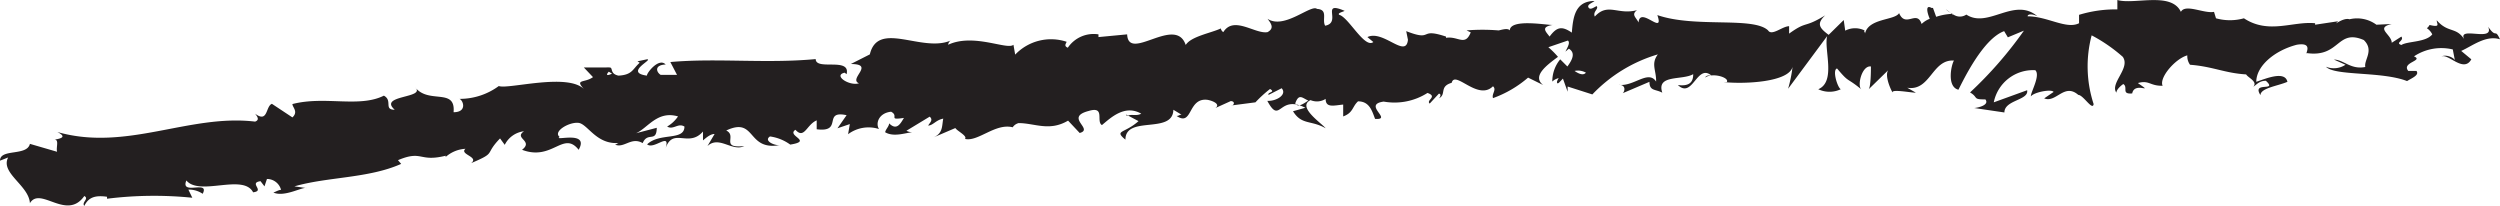
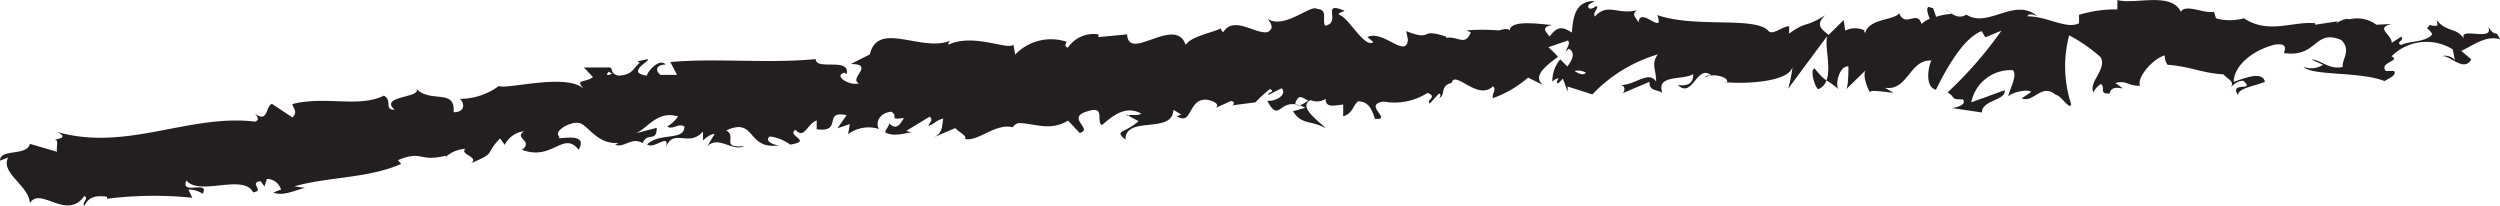
<svg xmlns="http://www.w3.org/2000/svg" viewBox="0 0 101.14 8.33">
  <defs>
    <style>.cls-1{fill:#231f20;}</style>
  </defs>
  <title>underline</title>
  <g id="Capa_2" data-name="Capa 2">
    <g id="Layer_1" data-name="Layer 1">
-       <path class="cls-1" d="M24.63,2.9l.13.08c-.28.13-.21,0-.13-.08M96.34,1.33a.1.1,0,0,0,0-.15c0,.09-.2.09-.37.06,0,.09.13.16.33.09m-.66-.19v0c-.32-.16-.21-.1,0,0M64.16,2.94c-.1.12-.27.06-.46-.07a.65.65,0,0,1,.46.07M52.93,4.07c-.14.08-.42.32-.53.11.15-.41.28-.22.53-.11m-7.38.56.51.27c-.57.51-1,.36-.53.75,0-1,1.92-.2,1.94-1.21l.33.2c-.09,0-.1.05-.2.05.66.45.44-.76,1.26-.65.29.06.5.2.31.33l.62-.28c.19,0,.15.19,0,.18l1-.13v0a5,5,0,0,1,.59-.54c.25.14-.12.12-.06.24l.53-.27c.23.25-.2.53-.58.51.54,1,.44-.28,1.54.28l-.5.14c.35.57.73.35,1.32.69-.14-.19-1.18-.87-.61-1.14A.65.65,0,0,0,53.63,4c0,.37.32.27.71.23v.48c.41-.15.36-.39.6-.61.47,0,.57.4.69.71.74.05-.53-.58.35-.7a2.48,2.48,0,0,0,1.77-.35c.43.15-.07.29.09.43l.37-.4c.1,0,.07.13,0,.19.32-.16,0-.48.52-.63.13-.53,1.06.75,1.67.14.16.14-.06.3,0,.48a4.51,4.51,0,0,0,1.42-.83l.61.3c-.45-.35.11-.78.6-1.14a3.51,3.51,0,0,0-.39-.39l.79-.27c.1.08,0,.25-.1.45l.14-.12c.28.17.14.45-.06.72l-.29-.29a1.4,1.4,0,0,0-.32.9.54.54,0,0,1,.26-.14c-.05.08-.09.15-.06.2s.11-.06.23-.18l.19.53,0-.21,1,.32A6,6,0,0,1,67.07,2.2c-.29.39-.06.64-.07,1.1-.32-.49-.91.22-1.52.13.32,0,.25.27.17.34l1.08-.46c0,.38.24.29.52.44C67,3,68.06,3.26,68.5,3c0,.25-.08.51-.62.44.6.57.77-.87,1.35-.39-.13,0-.2,0-.25.09.3-.22,1,0,.88.18h-.13c.87.09,2.65,0,2.79-.62a5.62,5.62,0,0,1-.18.89l1.58-2.13c-.14.54.37,1.84-.36,2.15a1.06,1.06,0,0,0,.91,0c-.14-.08-.35-.79-.15-.84.52.62.36.33,1,.86-.21-.12,0-1,.37-.94,0,.13,0,.85-.1.93l.84-.82c-.21.15,0,.71.14.95-.08-.16.72,0,.94,0l-.35-.2c.94.15,1-1.16,1.89-1.1-.11.17-.3,1.06.18,1.18.22-.43,1-2.06,1.85-2.37l.15.25.65-.27a16,16,0,0,1-2.18,2.5c.35.2.09.29.62.28.18.23-.3.34-.45.35l1.22.18c0-.51,1-.49.92-.9l-1.35.49a1.62,1.62,0,0,1,1.68-1.3c.22.21-.19.89-.18,1.06.12-.17.84-.31.92-.18l-.38.26c.48.2.81-.64,1.38-.14.2,0,.58.66.62.37a4.91,4.91,0,0,1-.08-2.78,6.4,6.4,0,0,1,1.26.87c.32.46-.53,1.06-.26,1.45,0-.13.2-.3.28-.35.21.13-.1.42.36.38.1-.51.93.07.23-.42.46-.13.48.12,1,.11-.15-.33.52-1.1,1-1.23a.59.59,0,0,0,.11.38c.92.07,1.41.34,2.27.39.07.13.48.29.29.5.13-.08.25-.25.51-.24.5.46-.59,0-.22.58,0-.29.7-.37,1.09-.54-.1-.46-.87-.13-1.26,0,0-.63.72-1.26,1.64-1.5.72-.12.29.42.42.34,1.33.18,1.2-1,2.29-.53.43.42,0,.8.06,1.09-.59.12-.88-.3-1.27-.3l.47.21a.86.86,0,0,1-.79.08c.35.38,2.26.18,3.28.58.19-.12.51-.24.38-.41l-.33,0c-.29-.35.64-.41.23-.59A2,2,0,0,1,99.23,2l.09.47c0-.13-.39-.3-.57-.17.27-.19.91.68,1.23.1l-.41-.34c.45-.2,1-.65,1.57-.47-.22-.47-.13,0-.48-.51.29.68-1.41-.12-.91.6-.36-.64-.68-.3-1.17-.86,0,.15.17.3-.29.19a.35.35,0,0,1-.11.13l0,0,0,0s0,0,0,0a.64.64,0,0,1,.22.25c-.26.33-1,.27-1.25.43-.27-.09.13-.17,0-.34l-.39.25c0-.34-.69-.6,0-.76L96.14,1A1.32,1.32,0,0,0,95.05.78c-.27-.09-.72.33-.46.08L93.66,1V.94c-.9-.09-1.88.46-2.88-.2a2.09,2.09,0,0,1-1.13,0L89.57.48c-.4.08-1.16-.34-1.34,0C87.84-.35,86.34.2,85.66,0l0,.38A5.05,5.05,0,0,0,84.11.6l0,.34c-.51.26-1.28-.28-2.08-.28,0-.12.26-.08.4,0-.94-.8-2,.51-2.88-.07a.46.46,0,0,1-.52,0s0,0,0,0H79L78.72.37A.79.79,0,0,0,79,.56a2.38,2.38,0,0,0-.67.12L78.2.32h-.06c-.24-.14-.19.16-.07.44a1,1,0,0,0-.33.21c-.19-.59-.65.18-.91-.44-.17.3-1.24.2-1.38.83,0-.08-.08-.12,0-.12a.87.87,0,0,0-.8,0L74.59.81l-.61.6c-.36-.27-.51-.44-.14-.79-.88.54-.71.2-1.46.74l0-.3c-.27,0-.7.41-.85.17-.6-.57-2.95-.09-4.48-.62.3.87-.71-.39-.76.3-.1-.21-.31-.32-.06-.5-.78.21-1.18-.32-1.71.26-.09-.2.16-.3.08-.42-.06,0-.25.18-.33.06s.12-.18.24-.27c-.8,0-.87.68-.92,1.28-.41-.28-.61-.23-.9.16-.14-.19-.38-.39.12-.47-.28,0-1.71-.26-1.73.22-.09-.12-.39,0-.46,0a8,8,0,0,0-1.29,0l.17.08c-.23.58-.51.14-1,.22V1.48c-1.14-.38-.48.22-1.61-.22l.07.35c-.08.78-1-.42-1.64-.11l.24.2c-.35.28-1-1-1.38-1.1-.08-.07.12-.11.22-.16-1-.43-.1.47-.79.6-.14-.25.14-.65-.33-.68-.24-.2-1.33.85-2,.4.14.19.29.38,0,.54-.5.09-1.37-.68-1.79,0a.22.22,0,0,1-.1-.15c-.37.18-1.21.32-1.42.67-.41-1.22-2.32.71-2.37-.43l-1.16.11,0-.11a1.26,1.26,0,0,0-1.24.54c-.18-.07-.06-.18-.05-.24a2,2,0,0,0-2.08.52L41,1.81c-.24.23-1.61-.48-2.64,0a.22.22,0,0,1,.1-.17c-1.16.5-2.94-.83-3.27.56l-.77.39c1,0-.11.6.33.78-.39.12-1.06-.32-.58-.43l.08.06C34.42,2.3,33,2.87,33,2.39c-2,.19-4-.05-5.88.12l.27.52-.66,0c-.18-.11-.27-.4.2-.42-.27-.29-.76.33-.76.45-.94-.13.3-.67,0-.66l-.38.08.09.06c-.29.25-.29.49-.86.52-.36-.08-.21-.32-.35-.33s-.06,0-.22,0l-.83,0,.37.39c-.34.25-.77.06-.34.51-.64-.71-3.11,0-3.47-.15A2.67,2.67,0,0,1,18.59,4c.16.07.31.54-.24.54.09-1-1-.32-1.55-1,.44.44-1.52.3-.83.9-.46,0-.07-.37-.44-.57-1,.5-2.39,0-3.7.34,0,.13.25.31,0,.54L11,4.2c-.26.1-.15.79-.68.4.08.1.2.25,0,.32-2.67-.32-5.2,1.22-8,.42.39.2.16.26-.11.31.19,0,.05.32.1.49L1.21,5.82C1.09,6.33,0,6,0,6.5l.33-.13C0,7,1.17,7.5,1.21,8.22c.42-.7,1.49.73,2.2-.29.21.11-.12.25,0,.4.17-.34.42-.44.92-.37l0,.08A15.4,15.4,0,0,1,7.78,8l-.16-.33a1,1,0,0,1,.58.17c.3-.58-.92.09-.66-.54.53.65,2.3-.29,2.7.48.5-.06-.2-.38.3-.45l.16.21.1-.3a.59.59,0,0,1,.57.44c-.09,0-.22.08-.31.11.46.2,1.19-.25,1.35-.18l-.5-.07c1.34-.39,3-.32,4.32-.91l-.13-.15c1-.42.84.09,1.93-.18l0,.05a1.31,1.31,0,0,1,.8-.33c-.26.23.57.32.23.58,1.06-.45.51-.32,1.17-1l.19.26a1,1,0,0,1,.78-.55c-.43.29.4.38-.08.75,1.23.47,1.67-.79,2.29,0,.46-.81-1.05-.33-.77-.52-.28-.22.38-.61.76-.57s.73.91,1.67.81c-.1,0-.1.06-.19.07.37.16.66-.33,1.12-.06.2-.48.56,0,.57-.62l-.84.22c.47-.2.86-.93,1.7-.68a1.35,1.35,0,0,1-.44.41c.25.15.44-.16.7,0,0,.59-1,.23-1.51.72.28.23.95-.52.75.15.3-.85.93,0,1.51-.67v.36c.09-.07.28-.26.47-.26l-.29.49c.47-.44,1,.24,1.49,0-1,.1-.27-.41-.73-.63,1.23-.58.81.87,2.22.58-.19.07-.74-.15-.45-.34a1.82,1.82,0,0,1,.82.33c.94-.15-.17-.35.21-.6.36.4.45-.21.86-.38l0,.36c1.09.14.22-.78,1.21-.57l-.37.53.5-.17-.07.41a1.38,1.38,0,0,1,1.25-.21c-.15-.24,0-.65.49-.7.34.18-.15.35.52.25-.14.23-.29.53-.6.22,0,.12-.14.24-.16.36.37.22.88,0,1.13,0a.54.54,0,0,1-.27-.06l.94-.57c.16.13,0,.25-.06.36.19,0,.32-.23.61-.28-.06.3,0,.6-.42.77l.91-.39c.07.12.5.32.39.44.52.13,1.23-.65,1.93-.47a.4.4,0,0,1,.24-.17c.65,0,1.24.35,2-.1l.47.5c.59-.16-.63-.63.36-.89.69-.21.29.43.54.57.34-.28.92-.85,1.59-.46-.21.11-.38,0-.58.09" />
+       <path class="cls-1" d="M24.63,2.9l.13.08c-.28.13-.21,0-.13-.08M96.34,1.33a.1.1,0,0,0,0-.15c0,.09-.2.09-.37.06,0,.09.13.16.33.09m-.66-.19v0c-.32-.16-.21-.1,0,0M64.16,2.94c-.1.12-.27.06-.46-.07a.65.65,0,0,1,.46.07M52.93,4.07c-.14.08-.42.32-.53.11.15-.41.28-.22.53-.11m-7.38.56.51.27c-.57.51-1,.36-.53.75,0-1,1.92-.2,1.94-1.21l.33.2c-.09,0-.1.05-.2.05.66.45.44-.76,1.26-.65.29.06.5.2.31.33l.62-.28c.19,0,.15.19,0,.18l1-.13v0a5,5,0,0,1,.59-.54c.25.14-.12.12-.06.24l.53-.27c.23.25-.2.53-.58.51.54,1,.44-.28,1.54.28l-.5.14c.35.57.73.35,1.32.69-.14-.19-1.18-.87-.61-1.14A.65.65,0,0,0,53.63,4c0,.37.32.27.71.23v.48c.41-.15.36-.39.6-.61.47,0,.57.4.69.71.74.05-.53-.58.35-.7a2.48,2.48,0,0,0,1.77-.35c.43.15-.07.29.09.43l.37-.4c.1,0,.07.13,0,.19.32-.16,0-.48.52-.63.13-.53,1.06.75,1.67.14.16.14-.06.3,0,.48a4.51,4.51,0,0,0,1.42-.83l.61.3c-.45-.35.11-.78.6-1.14a3.51,3.51,0,0,0-.39-.39l.79-.27c.1.08,0,.25-.1.45l.14-.12c.28.17.14.45-.06.72l-.29-.29a1.4,1.4,0,0,0-.32.9.54.54,0,0,1,.26-.14c-.05.08-.09.15-.06.2s.11-.06.23-.18l.19.53,0-.21,1,.32A6,6,0,0,1,67.07,2.2c-.29.39-.06.64-.07,1.1-.32-.49-.91.22-1.52.13.32,0,.25.27.17.34l1.08-.46c0,.38.24.29.52.44C67,3,68.06,3.26,68.5,3c0,.25-.08.51-.62.44.6.57.77-.87,1.35-.39-.13,0-.2,0-.25.09.3-.22,1,0,.88.18h-.13c.87.09,2.65,0,2.79-.62a5.62,5.62,0,0,1-.18.89l1.58-2.13c-.14.54.37,1.84-.36,2.15c-.14-.08-.35-.79-.15-.84.52.62.36.33,1,.86-.21-.12,0-1,.37-.94,0,.13,0,.85-.1.93l.84-.82c-.21.15,0,.71.14.95-.08-.16.72,0,.94,0l-.35-.2c.94.15,1-1.16,1.89-1.1-.11.17-.3,1.06.18,1.18.22-.43,1-2.06,1.85-2.37l.15.25.65-.27a16,16,0,0,1-2.18,2.5c.35.2.09.29.62.28.18.23-.3.34-.45.35l1.22.18c0-.51,1-.49.92-.9l-1.35.49a1.62,1.62,0,0,1,1.68-1.3c.22.21-.19.89-.18,1.06.12-.17.84-.31.92-.18l-.38.26c.48.2.81-.64,1.38-.14.2,0,.58.66.62.37a4.91,4.91,0,0,1-.08-2.78,6.4,6.4,0,0,1,1.26.87c.32.46-.53,1.06-.26,1.45,0-.13.2-.3.28-.35.21.13-.1.42.36.38.1-.51.93.07.23-.42.46-.13.48.12,1,.11-.15-.33.52-1.1,1-1.23a.59.59,0,0,0,.11.38c.92.07,1.41.34,2.27.39.07.13.48.29.29.5.13-.08.25-.25.51-.24.5.46-.59,0-.22.58,0-.29.7-.37,1.09-.54-.1-.46-.87-.13-1.26,0,0-.63.72-1.26,1.64-1.5.72-.12.29.42.42.34,1.33.18,1.2-1,2.29-.53.43.42,0,.8.06,1.09-.59.12-.88-.3-1.27-.3l.47.21a.86.86,0,0,1-.79.08c.35.38,2.26.18,3.28.58.19-.12.51-.24.38-.41l-.33,0c-.29-.35.64-.41.23-.59A2,2,0,0,1,99.23,2l.09.47c0-.13-.39-.3-.57-.17.27-.19.91.68,1.23.1l-.41-.34c.45-.2,1-.65,1.57-.47-.22-.47-.13,0-.48-.51.29.68-1.41-.12-.91.6-.36-.64-.68-.3-1.17-.86,0,.15.17.3-.29.19a.35.35,0,0,1-.11.13l0,0,0,0s0,0,0,0a.64.64,0,0,1,.22.25c-.26.33-1,.27-1.25.43-.27-.09.13-.17,0-.34l-.39.25c0-.34-.69-.6,0-.76L96.14,1A1.32,1.32,0,0,0,95.05.78c-.27-.09-.72.33-.46.08L93.66,1V.94c-.9-.09-1.88.46-2.88-.2a2.09,2.09,0,0,1-1.13,0L89.57.48c-.4.08-1.16-.34-1.34,0C87.84-.35,86.34.2,85.66,0l0,.38A5.05,5.05,0,0,0,84.11.6l0,.34c-.51.26-1.28-.28-2.08-.28,0-.12.26-.08.4,0-.94-.8-2,.51-2.88-.07a.46.46,0,0,1-.52,0s0,0,0,0H79L78.72.37A.79.79,0,0,0,79,.56a2.38,2.38,0,0,0-.67.12L78.2.32h-.06c-.24-.14-.19.16-.07.44a1,1,0,0,0-.33.21c-.19-.59-.65.18-.91-.44-.17.3-1.24.2-1.38.83,0-.08-.08-.12,0-.12a.87.87,0,0,0-.8,0L74.59.81l-.61.6c-.36-.27-.51-.44-.14-.79-.88.54-.71.2-1.46.74l0-.3c-.27,0-.7.41-.85.17-.6-.57-2.95-.09-4.48-.62.3.87-.71-.39-.76.3-.1-.21-.31-.32-.06-.5-.78.21-1.18-.32-1.71.26-.09-.2.16-.3.08-.42-.06,0-.25.18-.33.06s.12-.18.24-.27c-.8,0-.87.68-.92,1.28-.41-.28-.61-.23-.9.16-.14-.19-.38-.39.12-.47-.28,0-1.71-.26-1.73.22-.09-.12-.39,0-.46,0a8,8,0,0,0-1.29,0l.17.08c-.23.58-.51.14-1,.22V1.48c-1.14-.38-.48.22-1.61-.22l.07.35c-.08.78-1-.42-1.64-.11l.24.2c-.35.28-1-1-1.38-1.1-.08-.07.12-.11.22-.16-1-.43-.1.47-.79.6-.14-.25.14-.65-.33-.68-.24-.2-1.33.85-2,.4.14.19.29.38,0,.54-.5.09-1.37-.68-1.79,0a.22.22,0,0,1-.1-.15c-.37.18-1.21.32-1.42.67-.41-1.22-2.32.71-2.37-.43l-1.16.11,0-.11a1.26,1.26,0,0,0-1.24.54c-.18-.07-.06-.18-.05-.24a2,2,0,0,0-2.08.52L41,1.81c-.24.23-1.61-.48-2.64,0a.22.22,0,0,1,.1-.17c-1.16.5-2.94-.83-3.27.56l-.77.39c1,0-.11.6.33.78-.39.12-1.06-.32-.58-.43l.08.06C34.42,2.3,33,2.87,33,2.39c-2,.19-4-.05-5.88.12l.27.52-.66,0c-.18-.11-.27-.4.2-.42-.27-.29-.76.33-.76.45-.94-.13.3-.67,0-.66l-.38.08.09.06c-.29.25-.29.49-.86.52-.36-.08-.21-.32-.35-.33s-.06,0-.22,0l-.83,0,.37.39c-.34.25-.77.06-.34.51-.64-.71-3.11,0-3.47-.15A2.67,2.67,0,0,1,18.59,4c.16.07.31.54-.24.54.09-1-1-.32-1.55-1,.44.44-1.52.3-.83.9-.46,0-.07-.37-.44-.57-1,.5-2.39,0-3.7.34,0,.13.25.31,0,.54L11,4.2c-.26.1-.15.79-.68.4.08.1.2.25,0,.32-2.67-.32-5.2,1.22-8,.42.39.2.16.26-.11.31.19,0,.05.32.1.49L1.21,5.82C1.09,6.33,0,6,0,6.5l.33-.13C0,7,1.17,7.5,1.21,8.22c.42-.7,1.49.73,2.2-.29.21.11-.12.25,0,.4.17-.34.42-.44.92-.37l0,.08A15.4,15.4,0,0,1,7.78,8l-.16-.33a1,1,0,0,1,.58.17c.3-.58-.92.09-.66-.54.53.65,2.3-.29,2.7.48.5-.06-.2-.38.3-.45l.16.21.1-.3a.59.59,0,0,1,.57.44c-.09,0-.22.08-.31.11.46.2,1.19-.25,1.35-.18l-.5-.07c1.34-.39,3-.32,4.32-.91l-.13-.15c1-.42.84.09,1.93-.18l0,.05a1.31,1.31,0,0,1,.8-.33c-.26.23.57.32.23.58,1.06-.45.51-.32,1.17-1l.19.26a1,1,0,0,1,.78-.55c-.43.29.4.38-.08.75,1.23.47,1.67-.79,2.29,0,.46-.81-1.05-.33-.77-.52-.28-.22.38-.61.76-.57s.73.91,1.67.81c-.1,0-.1.06-.19.07.37.16.66-.33,1.12-.06.2-.48.56,0,.57-.62l-.84.22c.47-.2.86-.93,1.7-.68a1.35,1.35,0,0,1-.44.41c.25.15.44-.16.7,0,0,.59-1,.23-1.51.72.28.23.95-.52.75.15.3-.85.93,0,1.51-.67v.36c.09-.07.28-.26.47-.26l-.29.49c.47-.44,1,.24,1.49,0-1,.1-.27-.41-.73-.63,1.23-.58.81.87,2.22.58-.19.07-.74-.15-.45-.34a1.82,1.82,0,0,1,.82.33c.94-.15-.17-.35.21-.6.36.4.45-.21.86-.38l0,.36c1.09.14.22-.78,1.21-.57l-.37.53.5-.17-.07.41a1.38,1.38,0,0,1,1.25-.21c-.15-.24,0-.65.49-.7.34.18-.15.35.52.25-.14.23-.29.53-.6.22,0,.12-.14.24-.16.36.37.22.88,0,1.13,0a.54.54,0,0,1-.27-.06l.94-.57c.16.13,0,.25-.06.36.19,0,.32-.23.61-.28-.06.3,0,.6-.42.77l.91-.39c.07.12.5.32.39.44.52.13,1.23-.65,1.93-.47a.4.4,0,0,1,.24-.17c.65,0,1.24.35,2-.1l.47.5c.59-.16-.63-.63.36-.89.69-.21.29.43.54.57.34-.28.92-.85,1.59-.46-.21.11-.38,0-.58.09" />
    </g>
  </g>
</svg>